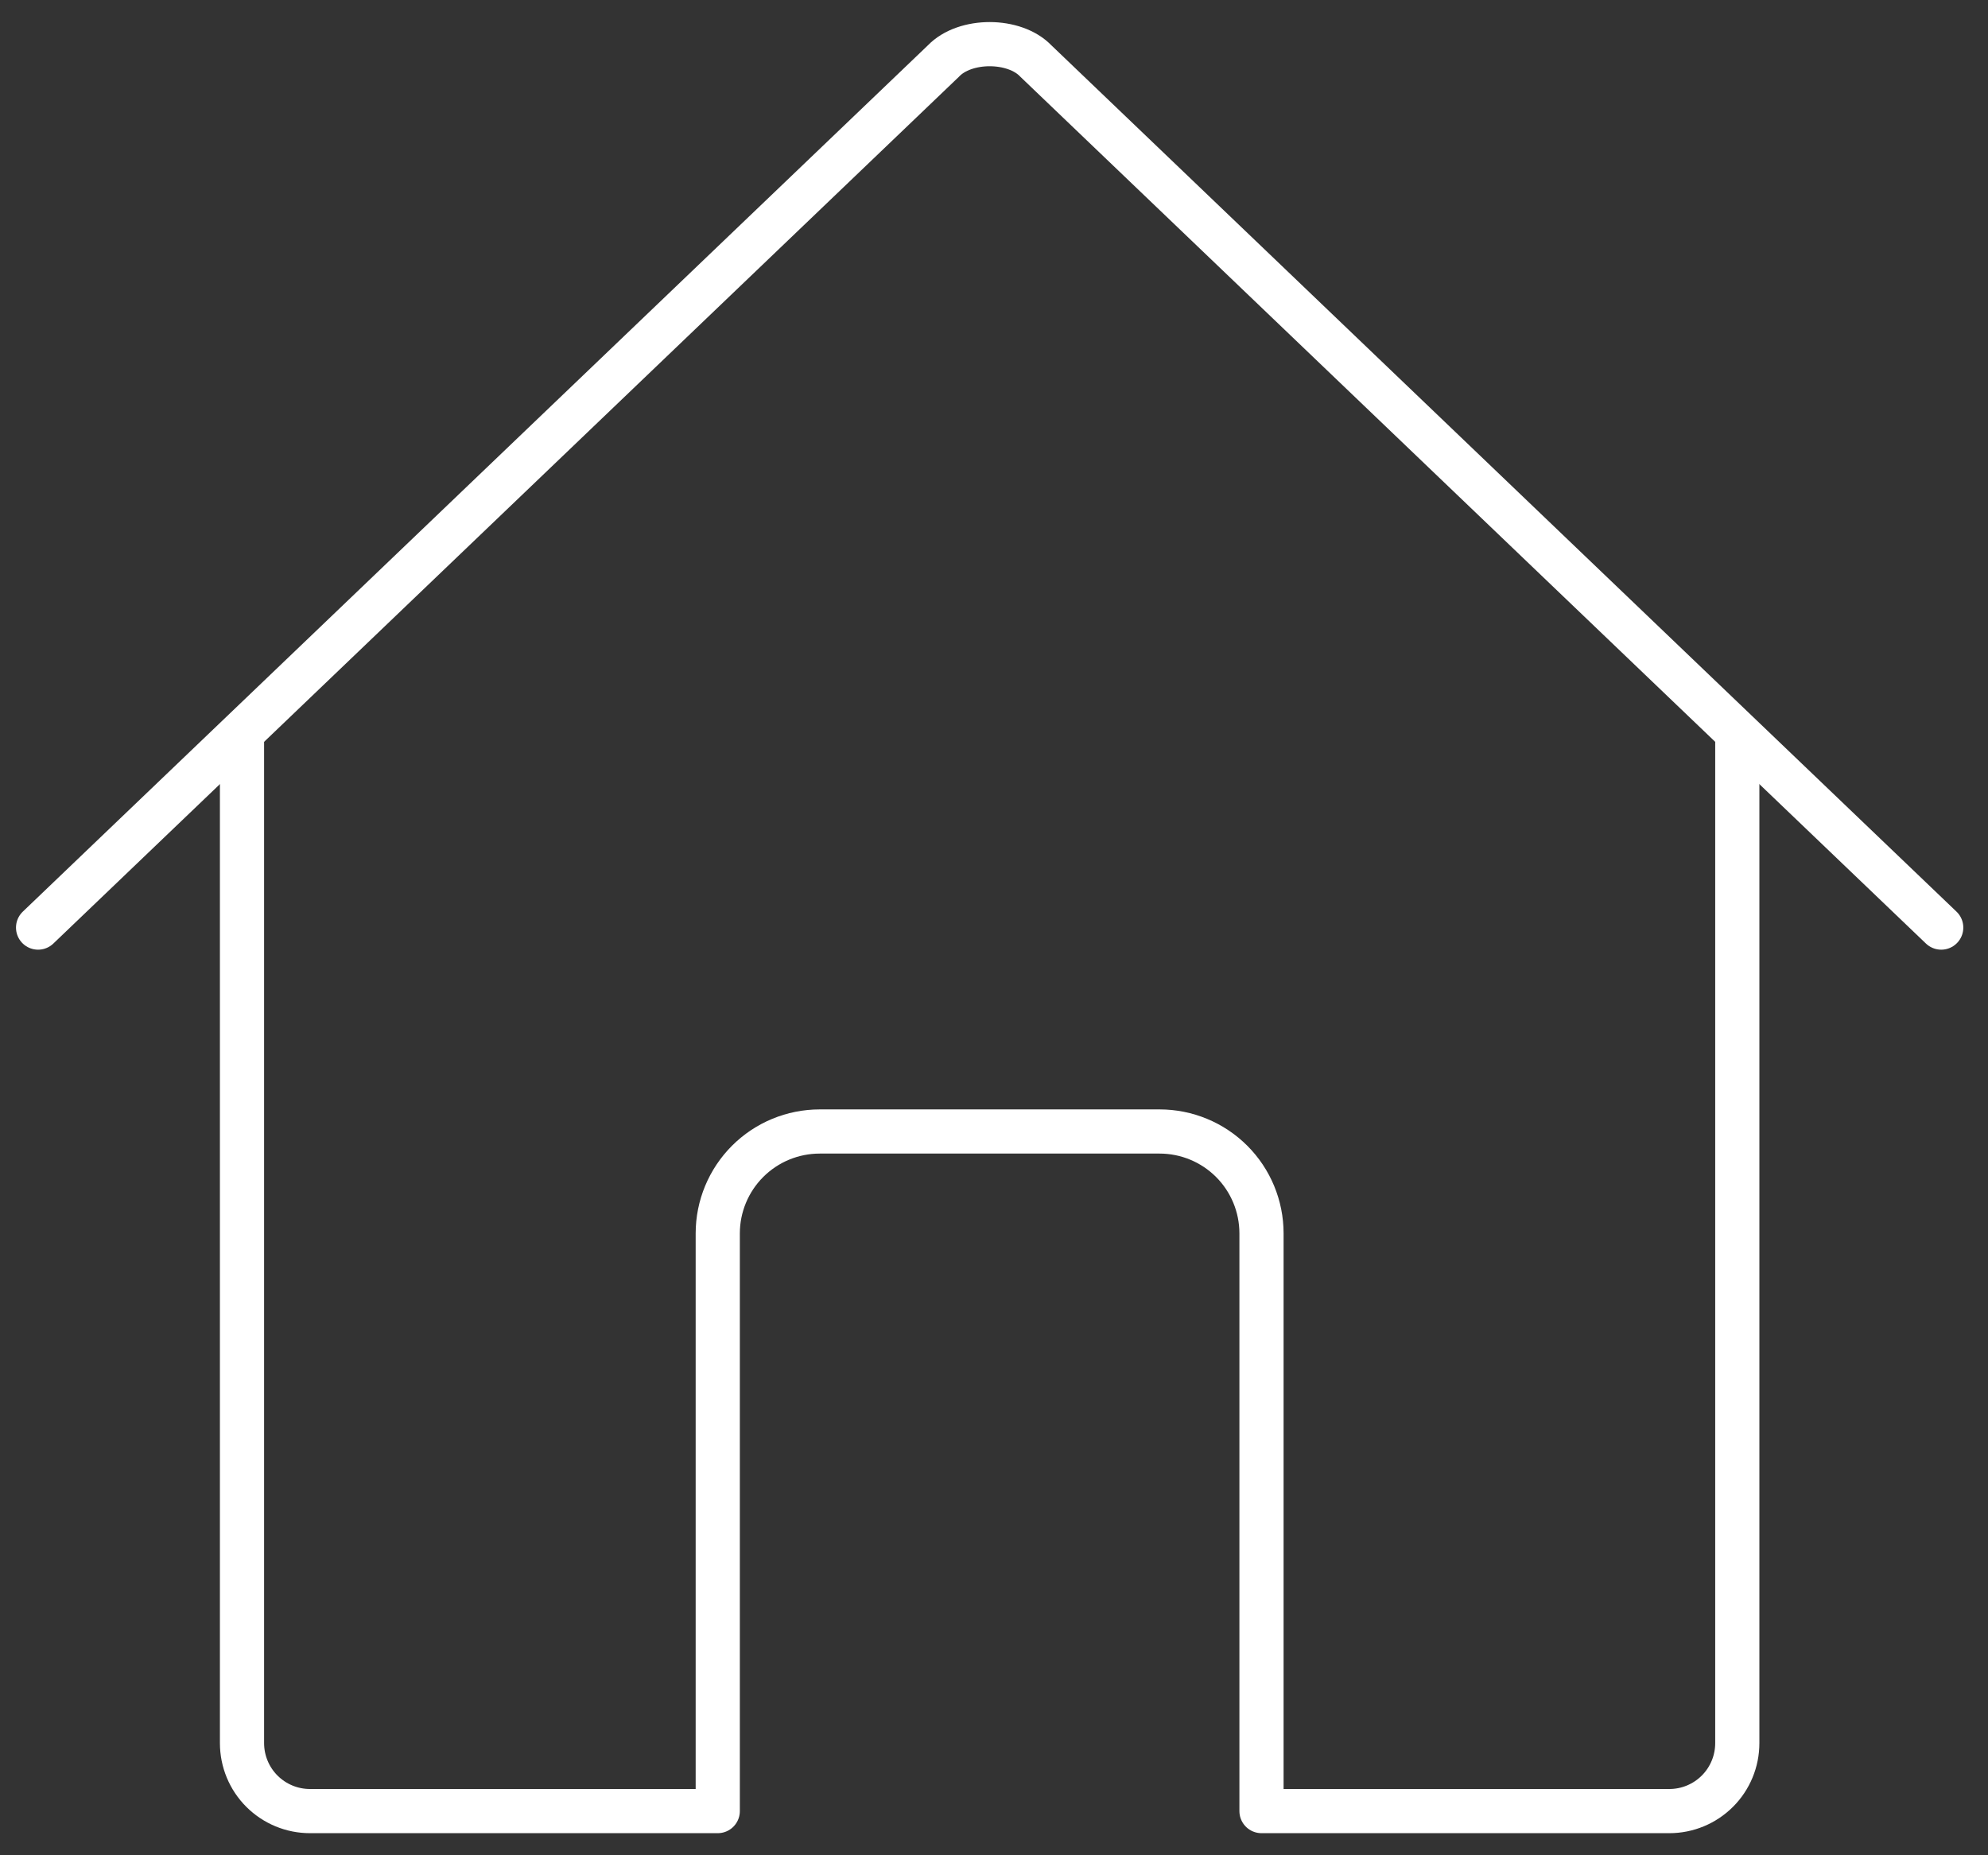
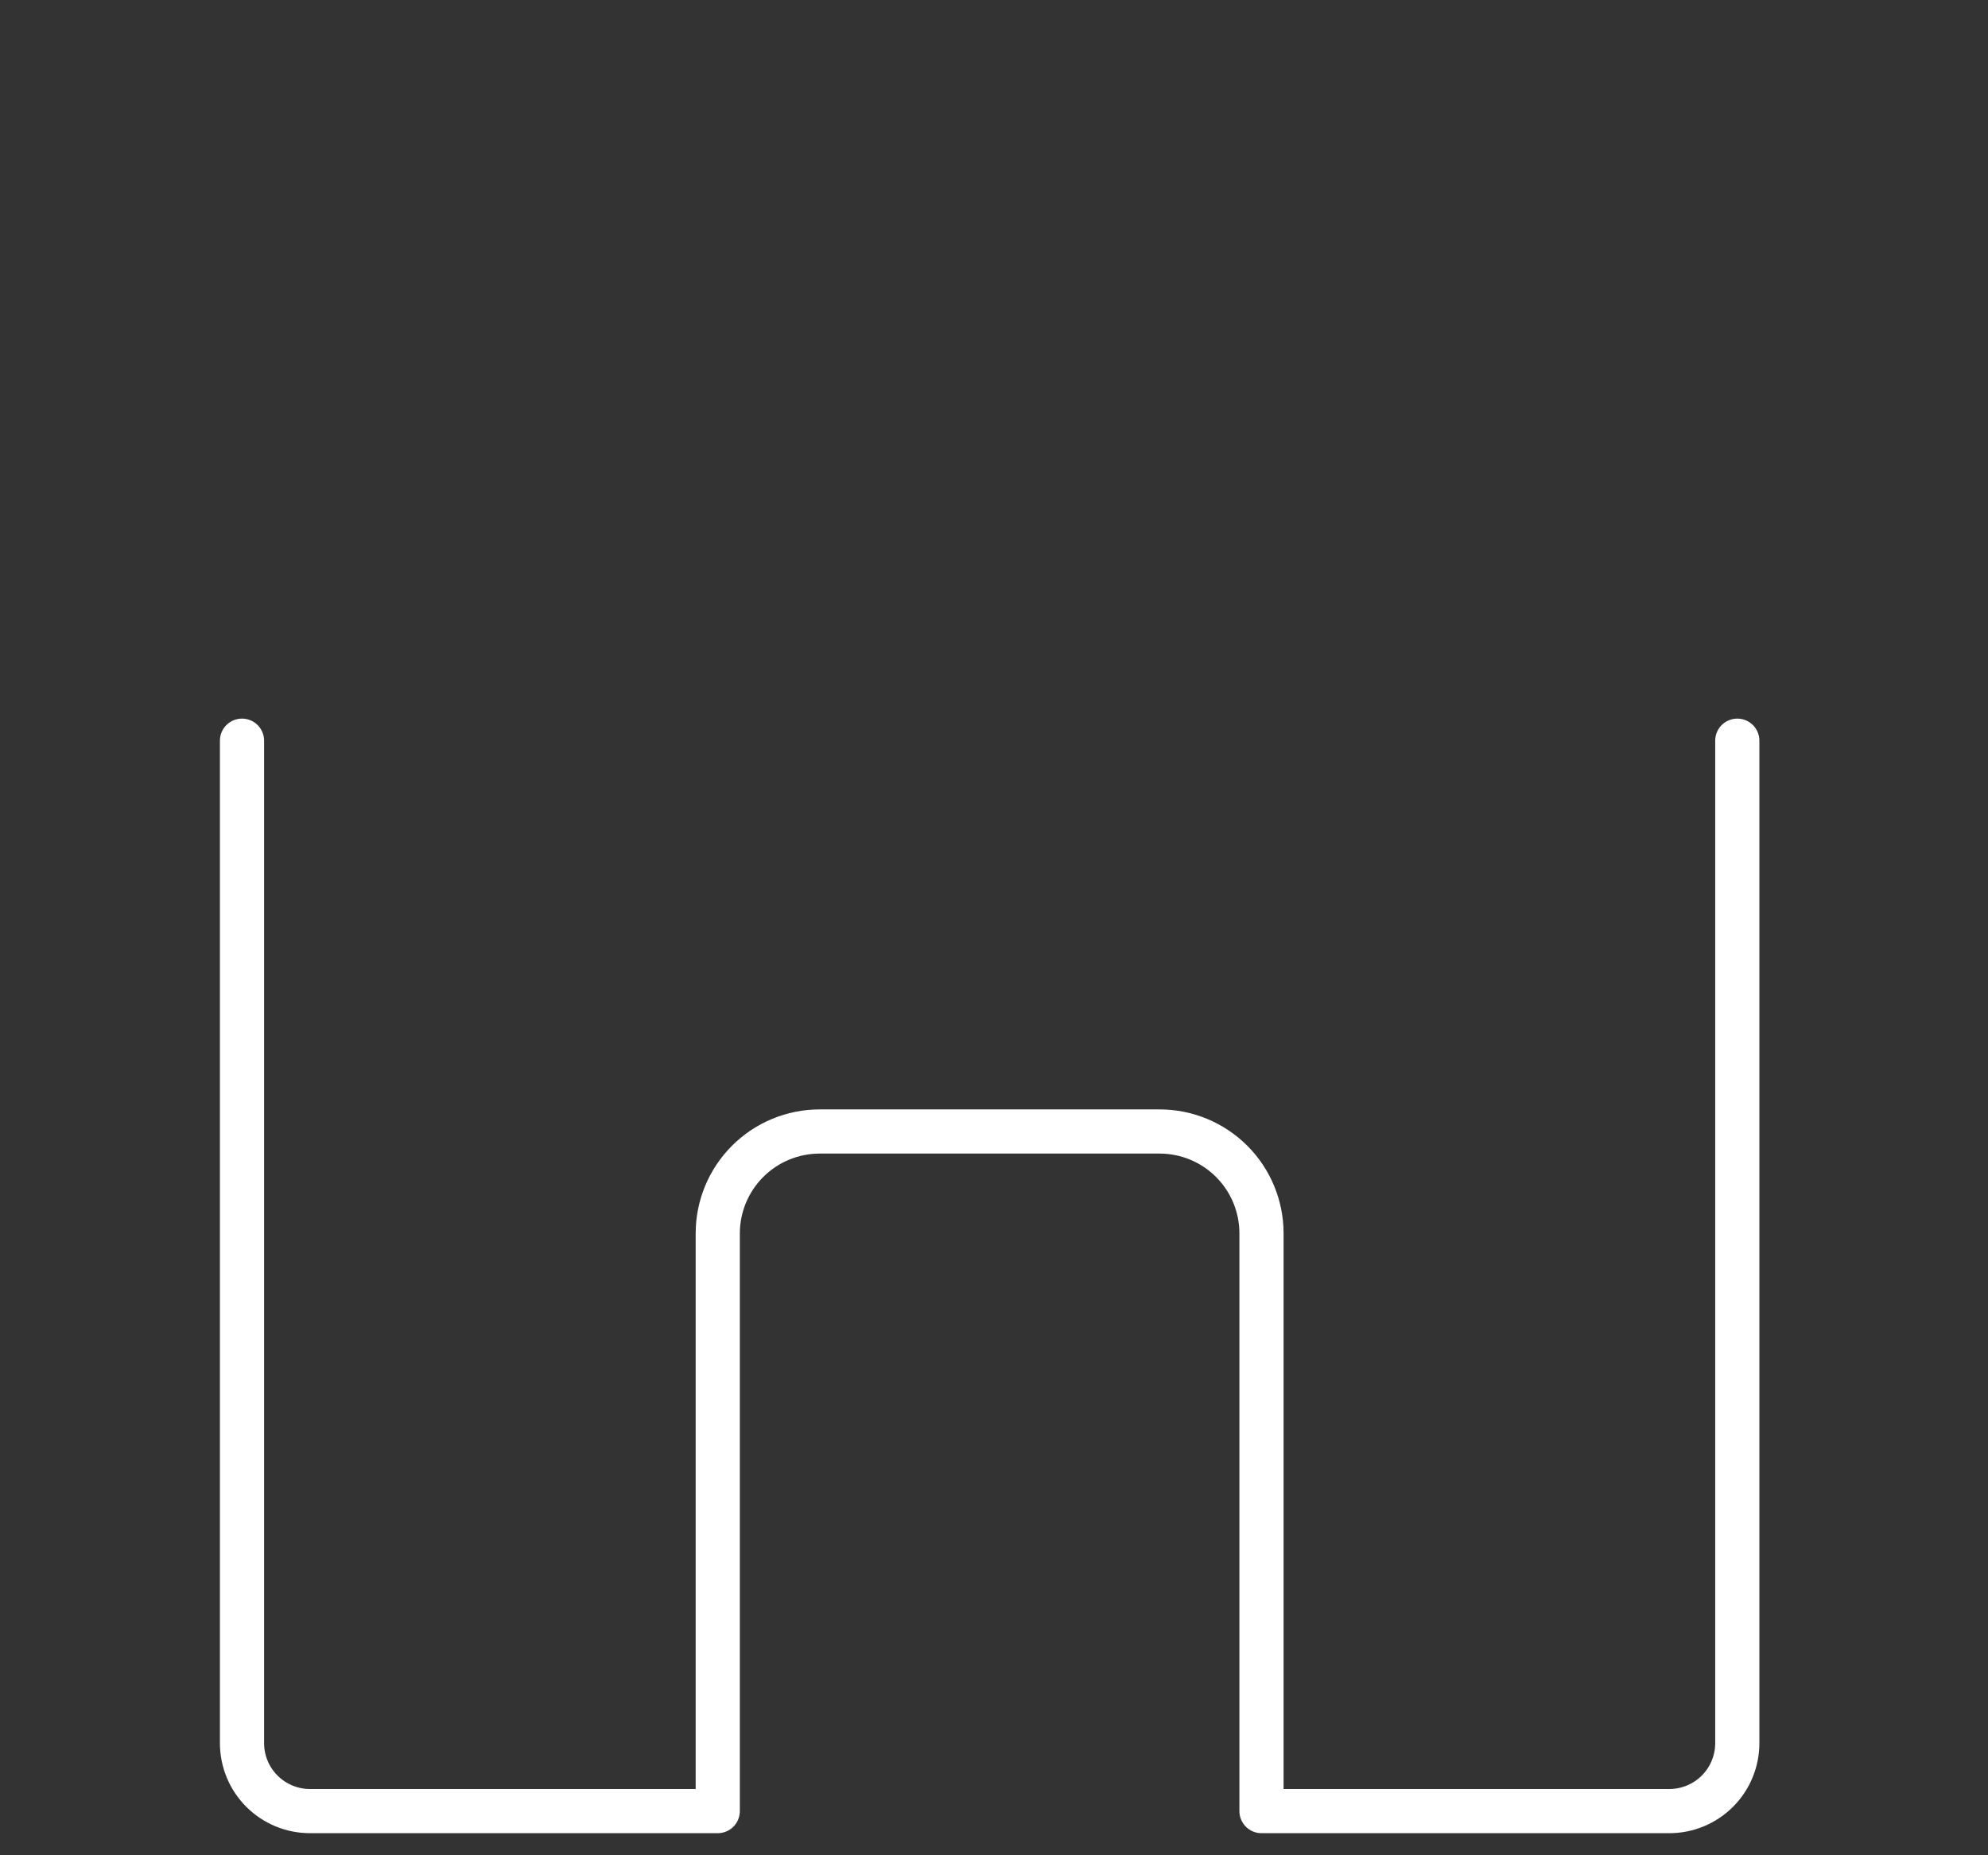
<svg xmlns="http://www.w3.org/2000/svg" width="45" height="42" viewBox="0 0 45 42" fill="none">
  <rect x="0" y="0" width="45" height="42" fill="#333333" stroke="none" />
  <path d="M5.478 16.768V39.461C5.478 39.87 5.64 40.261 5.928 40.549C6.217 40.838 6.608 41 7.016 41H16.247V27.922C16.247 27.31 16.491 26.723 16.923 26.291C17.356 25.858 17.943 25.615 18.555 25.615H26.248C26.86 25.615 27.447 25.858 27.88 26.291C28.312 26.723 28.555 27.31 28.555 27.922V41H37.787C38.195 41 38.586 40.838 38.875 40.549C39.163 40.261 39.325 39.87 39.325 39.461V16.768" stroke="white" stroke-linecap="round" stroke-linejoin="round" />
-   <path d="M43.941 20.999L23.449 1.383C22.968 0.875 21.844 0.869 21.354 1.383L0.862 20.999" stroke="white" stroke-linecap="round" stroke-linejoin="round" />
</svg>